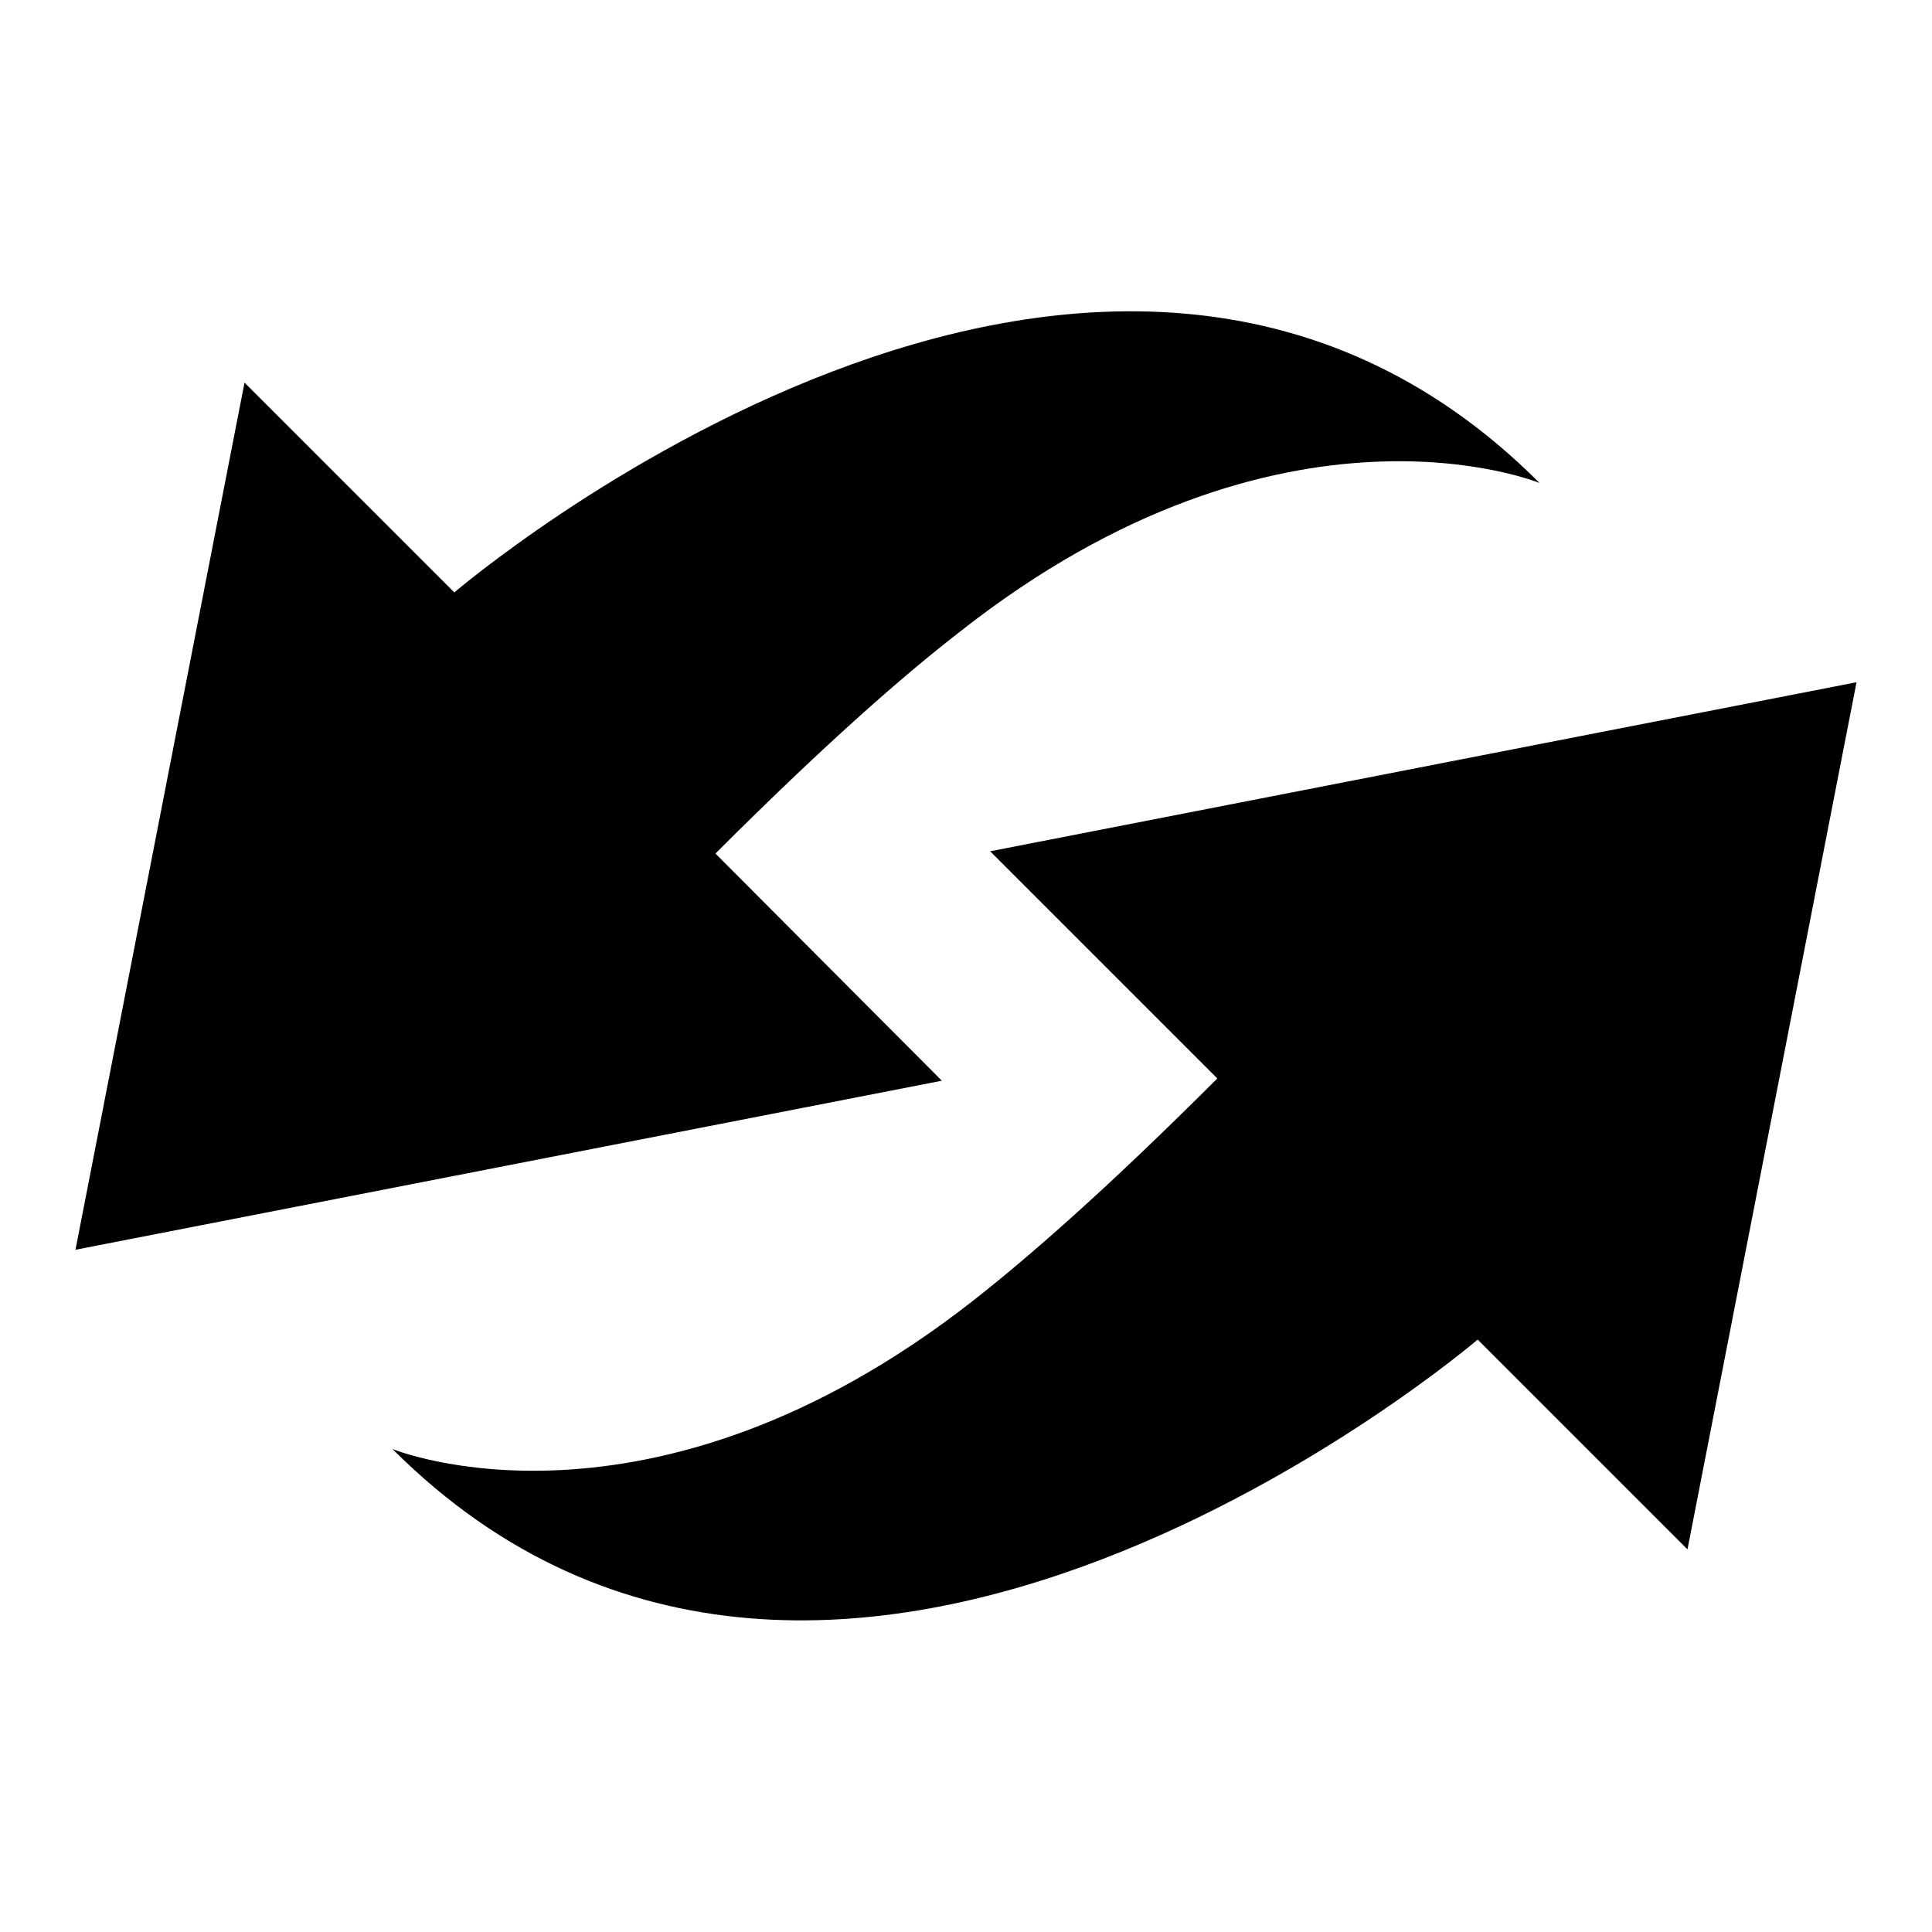
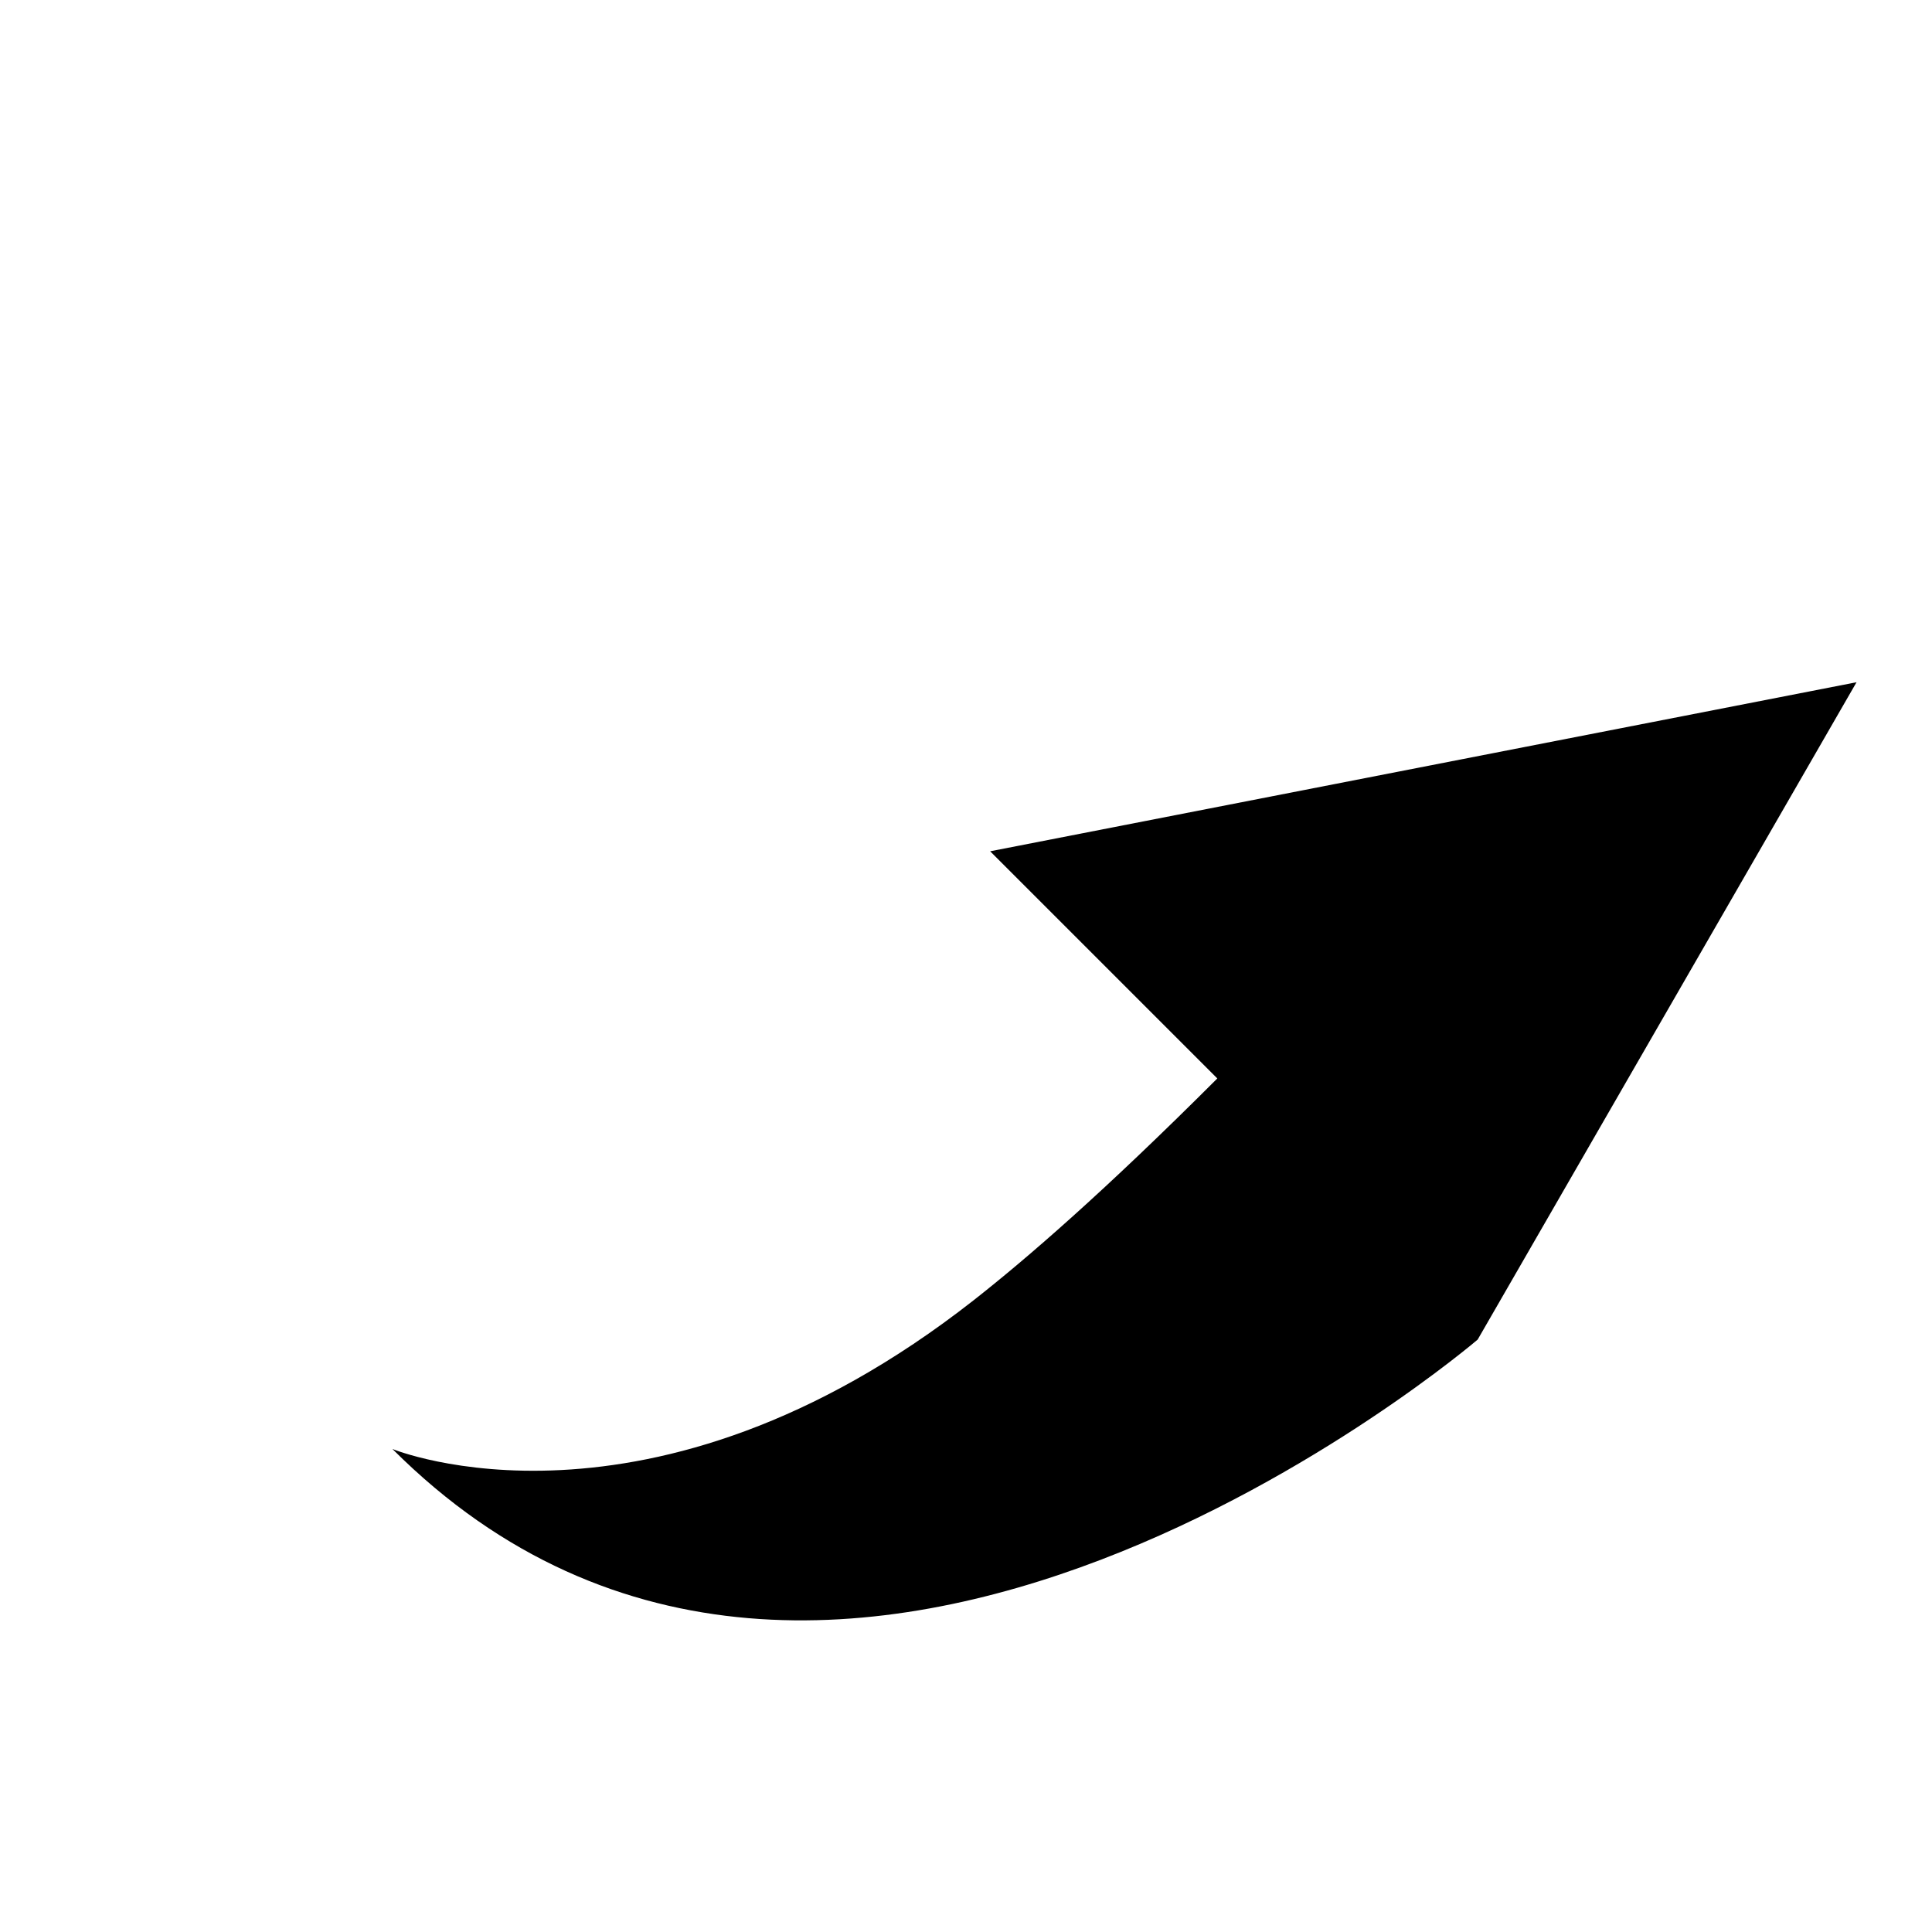
<svg xmlns="http://www.w3.org/2000/svg" version="1.1" x="0px" y="0px" viewBox="0 0 256 256" enable-background="new 0 0 256 256" xml:space="preserve">
  <g>
    <g>
-       <path fill="#000000" d="M94.8,113.1c15.1-15.1,25.3-23.9,32.4-29.4C170,50,204,64,204,64C145.5,5.4,60.2,78.5,60.2,78.5L32.4,50.7L10,165.6l114.8-22.4L94.8,113.1z" />
-       <path fill="#000000" d="M131.2,112.8l30.1,30.1c-15.1,15.1-25.3,23.9-32.3,29.4C86,206,52,192,52,192c58.5,58.5,143.8-14.5,143.8-14.5l27.8,27.8L246,90.4L131.2,112.8z" />
+       <path fill="#000000" d="M131.2,112.8l30.1,30.1c-15.1,15.1-25.3,23.9-32.3,29.4C86,206,52,192,52,192c58.5,58.5,143.8-14.5,143.8-14.5L246,90.4L131.2,112.8z" />
    </g>
  </g>
</svg>